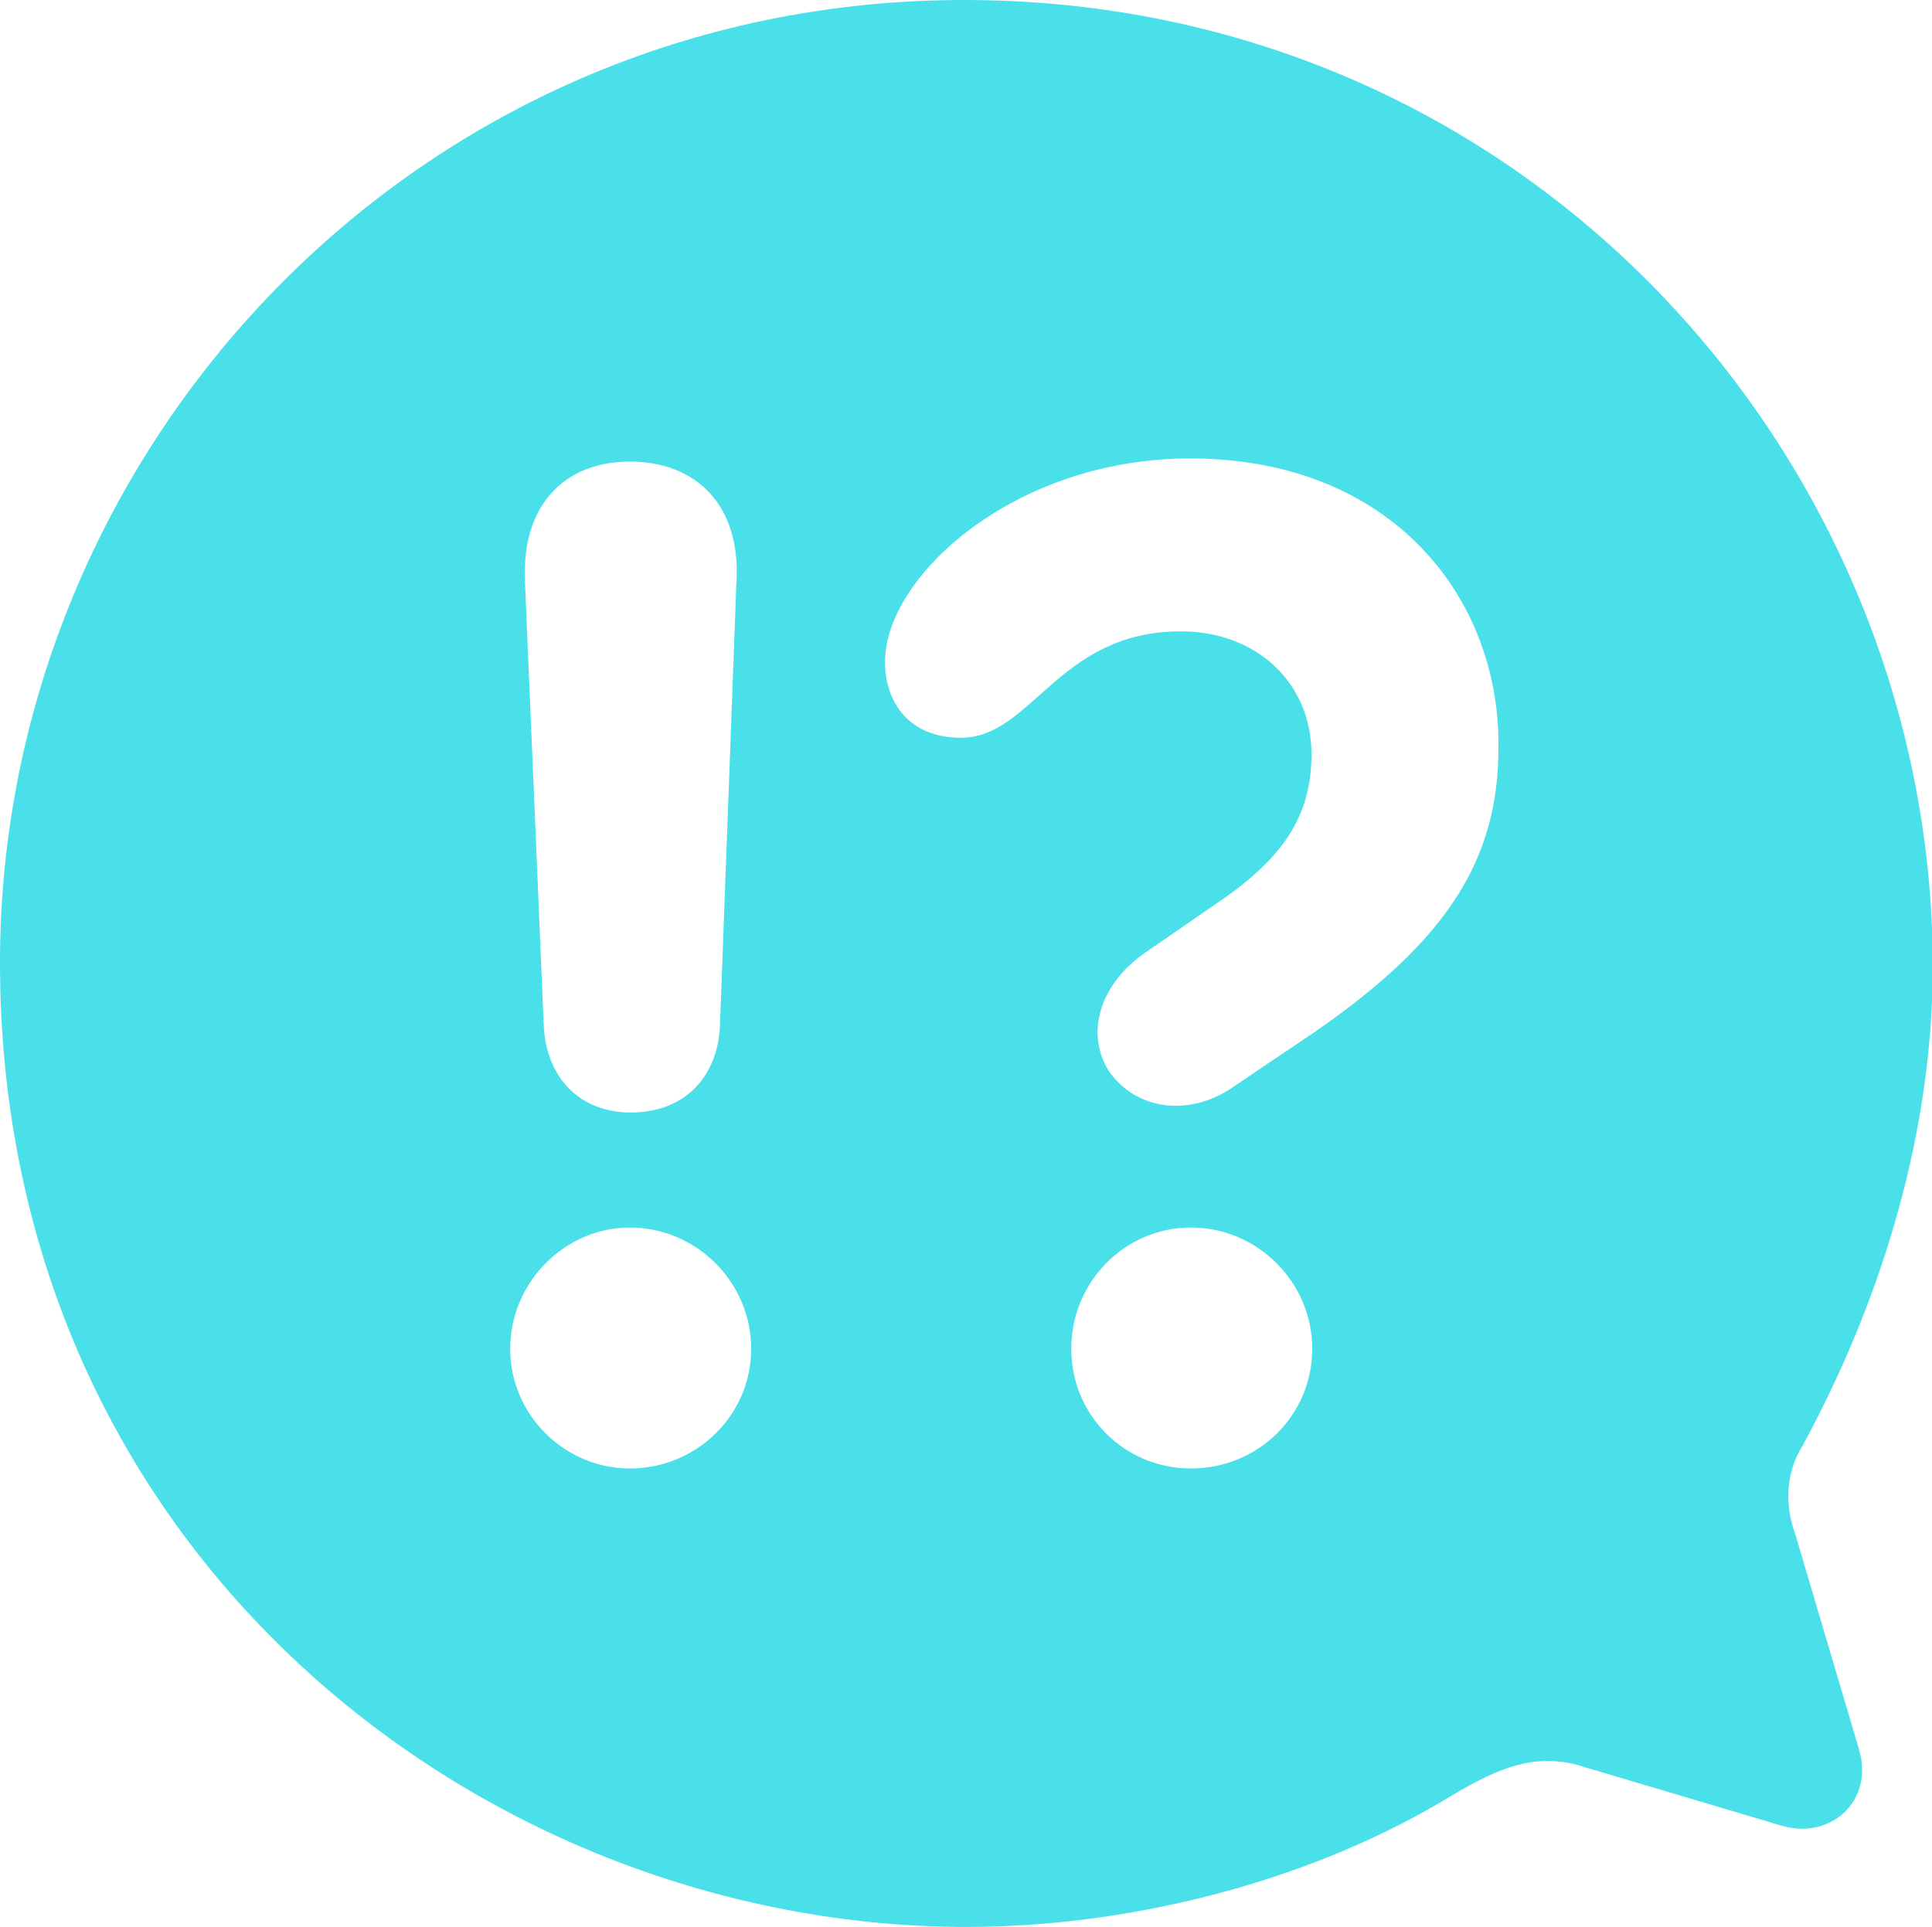
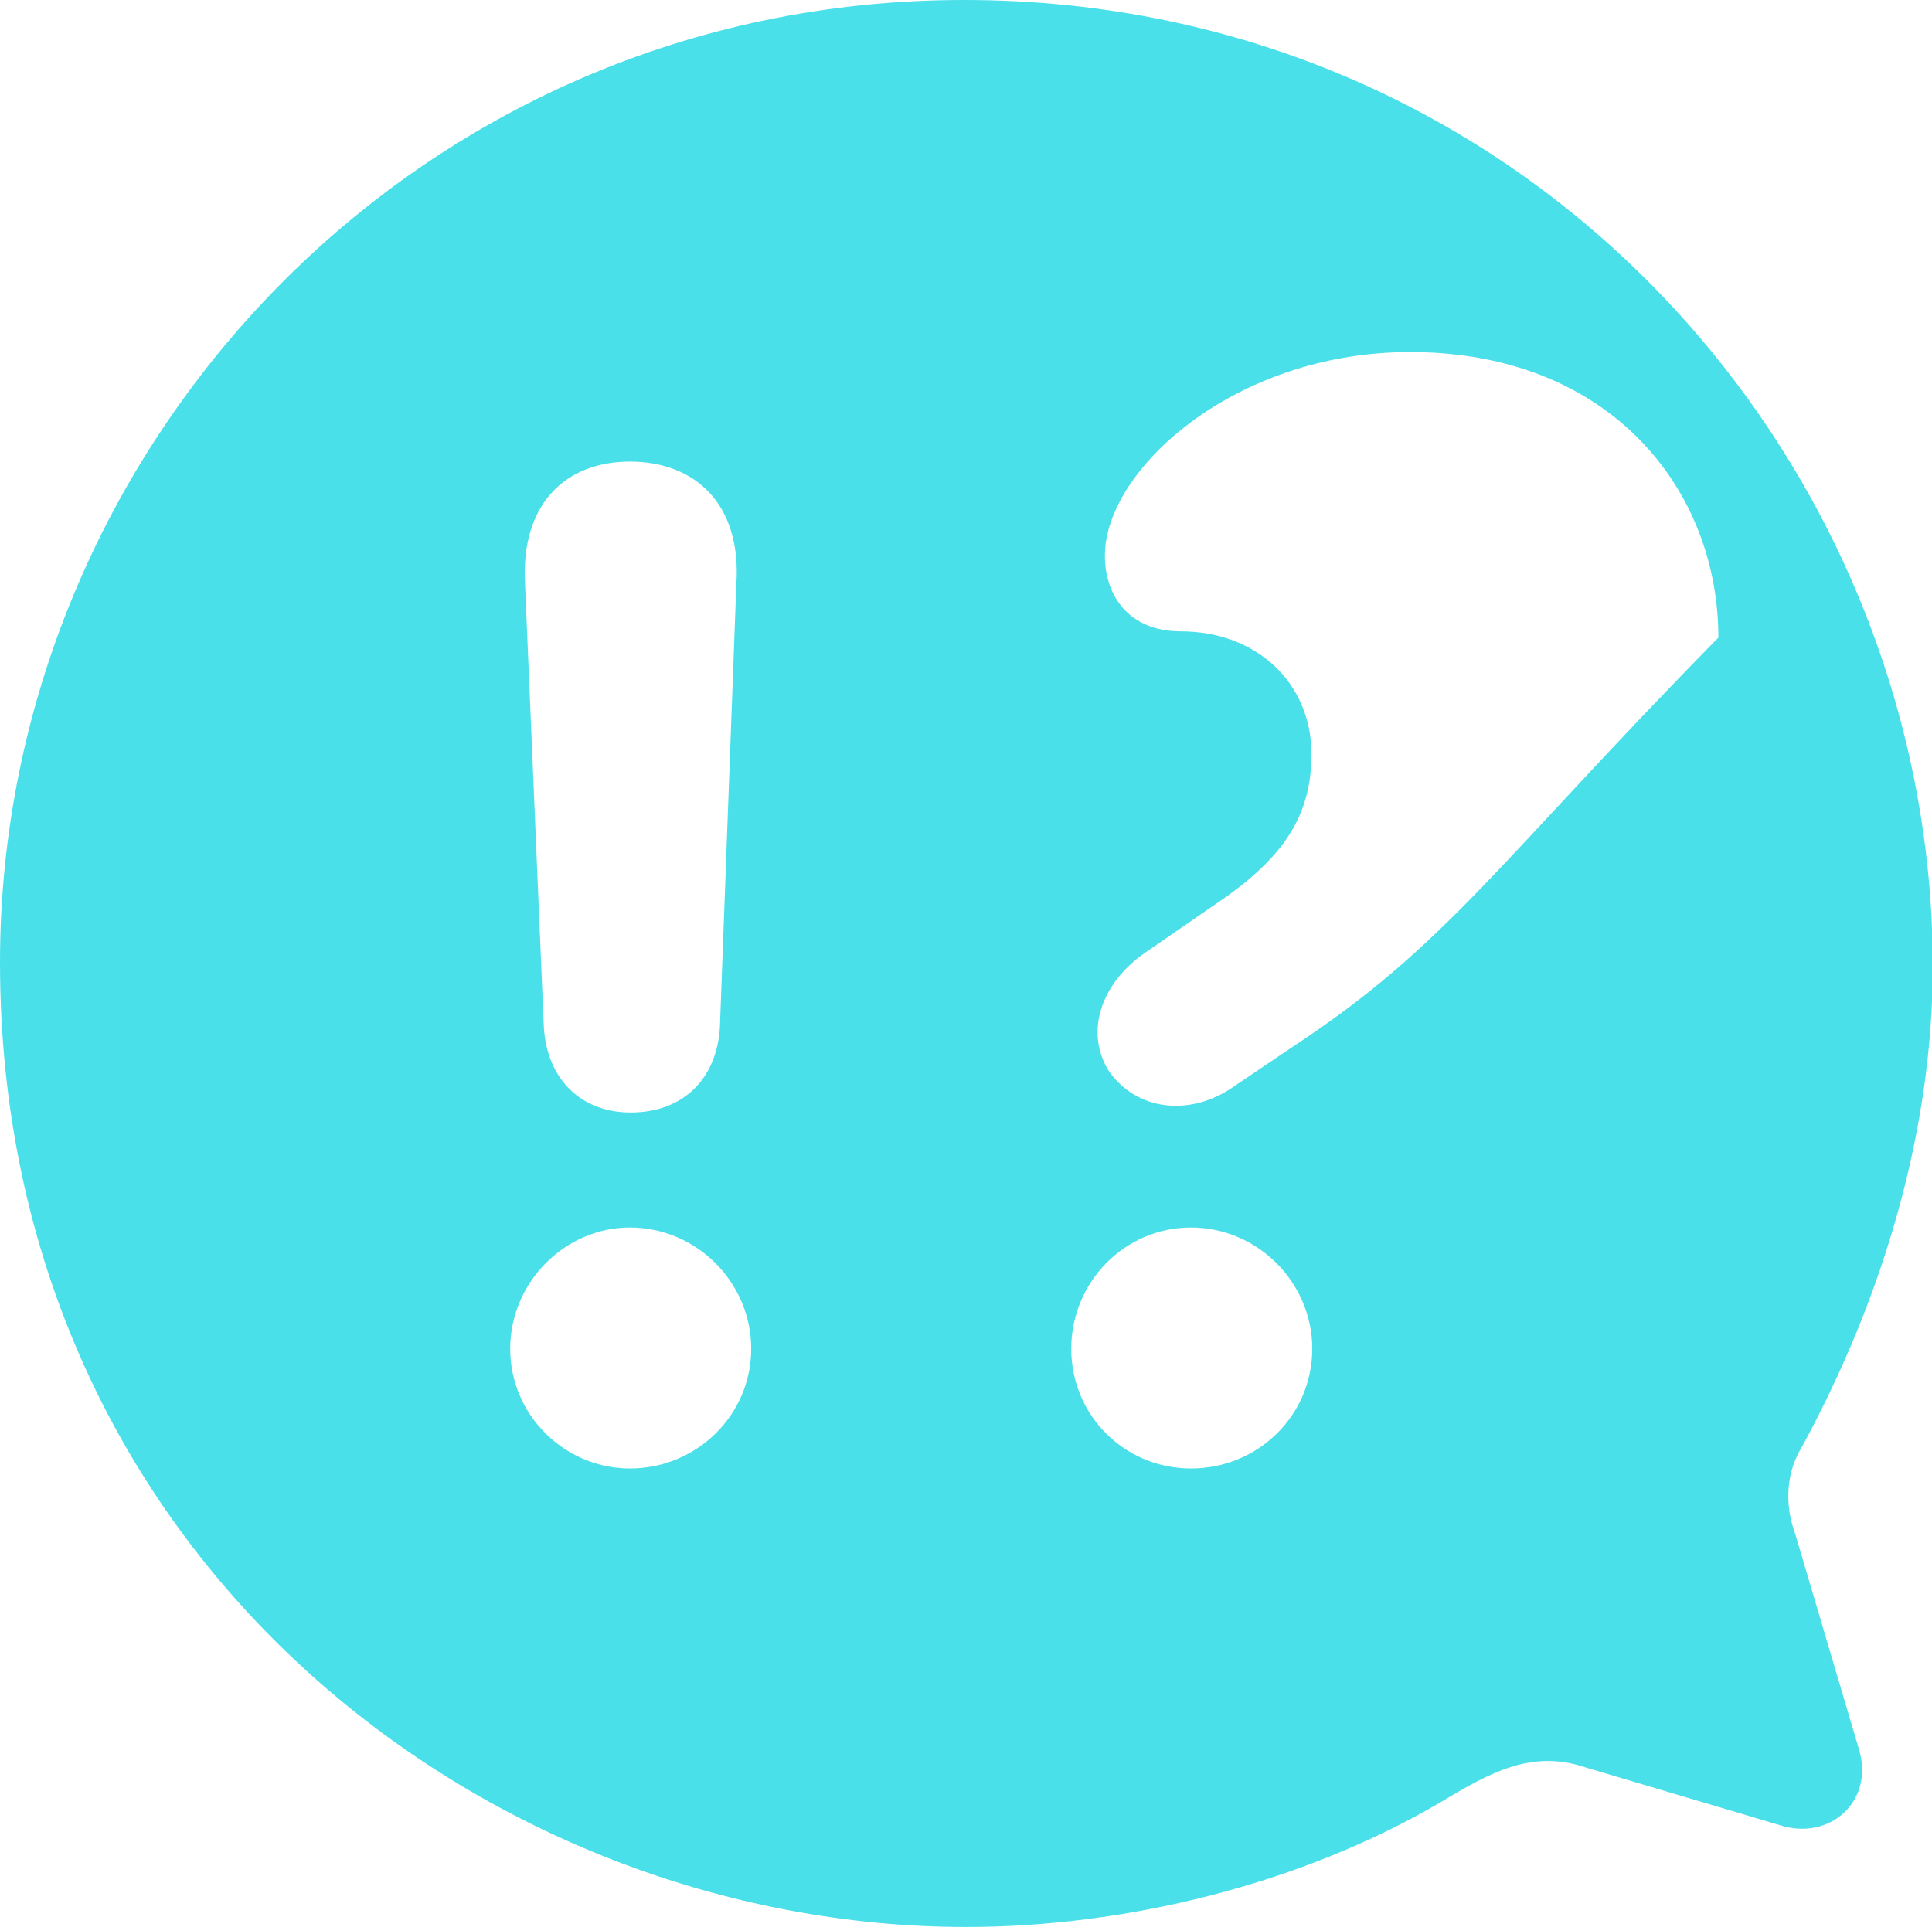
<svg xmlns="http://www.w3.org/2000/svg" version="1.1" id="Layer_1" x="0px" y="0px" viewBox="0 0 24.69 24.63" style="enable-background:new 0 0 24.69 24.63;" xml:space="preserve">
  <style type="text/css">
	.st0{fill:#49E0EA;}
</style>
-   <path class="st0" d="M22.94,19.6c-0.14-0.38-0.11-0.79,0.09-1.11c1.06-1.95,1.67-4.08,1.67-6.15C24.69,5.85,19.5,0,12.32,0  C5.31,0,0,5.73,0,12.3c0,7.61,6.22,12.33,12.35,12.33c2.02,0,4.27-0.54,6.07-1.6c0.63-0.38,1.16-0.67,1.84-0.44l2.49,0.74  c0.63,0.2,1.2-0.3,1.01-0.96L22.94,19.6z M8.05,5.9c0.83,0,1.43,0.54,1.36,1.57l-0.21,5.66c-0.04,0.66-0.47,1.09-1.14,1.09  c-0.64,0-1.07-0.43-1.11-1.09L6.71,7.47C6.65,6.44,7.23,5.9,8.05,5.9z M8.05,18.77c-0.83,0-1.53-0.68-1.53-1.53  c0-0.85,0.7-1.55,1.53-1.55c0.85,0,1.55,0.7,1.55,1.55C9.6,18.09,8.9,18.77,8.05,18.77z M15.22,18.77c-0.85,0-1.53-0.68-1.53-1.53  c0-0.85,0.68-1.55,1.53-1.55s1.55,0.7,1.55,1.55C16.77,18.09,16.08,18.77,15.22,18.77z M16.52,13.38l-0.8,0.54  c-0.54,0.35-1.2,0.27-1.55-0.23c-0.31-0.5-0.1-1.12,0.46-1.51l0.87-0.6c0.87-0.58,1.26-1.12,1.26-1.94c0-0.91-0.7-1.57-1.67-1.57  c-1.57,0-1.9,1.36-2.81,1.36c-0.66,0-0.97-0.45-0.97-0.97c0-1.09,1.65-2.6,3.9-2.6c2.56,0,3.94,1.76,3.94,3.65  C19.16,11,18.5,12.08,16.52,13.38z" />
+   <path class="st0" d="M22.94,19.6c-0.14-0.38-0.11-0.79,0.09-1.11c1.06-1.95,1.67-4.08,1.67-6.15C24.69,5.85,19.5,0,12.32,0  C5.31,0,0,5.73,0,12.3c0,7.61,6.22,12.33,12.35,12.33c2.02,0,4.27-0.54,6.07-1.6c0.63-0.38,1.16-0.67,1.84-0.44l2.49,0.74  c0.63,0.2,1.2-0.3,1.01-0.96L22.94,19.6z M8.05,5.9c0.83,0,1.43,0.54,1.36,1.57l-0.21,5.66c-0.04,0.66-0.47,1.09-1.14,1.09  c-0.64,0-1.07-0.43-1.11-1.09L6.71,7.47C6.65,6.44,7.23,5.9,8.05,5.9z M8.05,18.77c-0.83,0-1.53-0.68-1.53-1.53  c0-0.85,0.7-1.55,1.53-1.55c0.85,0,1.55,0.7,1.55,1.55C9.6,18.09,8.9,18.77,8.05,18.77z M15.22,18.77c-0.85,0-1.53-0.68-1.53-1.53  c0-0.85,0.68-1.55,1.53-1.55s1.55,0.7,1.55,1.55C16.77,18.09,16.08,18.77,15.22,18.77z M16.52,13.38l-0.8,0.54  c-0.54,0.35-1.2,0.27-1.55-0.23c-0.31-0.5-0.1-1.12,0.46-1.51l0.87-0.6c0.87-0.58,1.26-1.12,1.26-1.94c0-0.91-0.7-1.57-1.67-1.57  c-0.66,0-0.97-0.45-0.97-0.97c0-1.09,1.65-2.6,3.9-2.6c2.56,0,3.94,1.76,3.94,3.65  C19.16,11,18.5,12.08,16.52,13.38z" />
</svg>